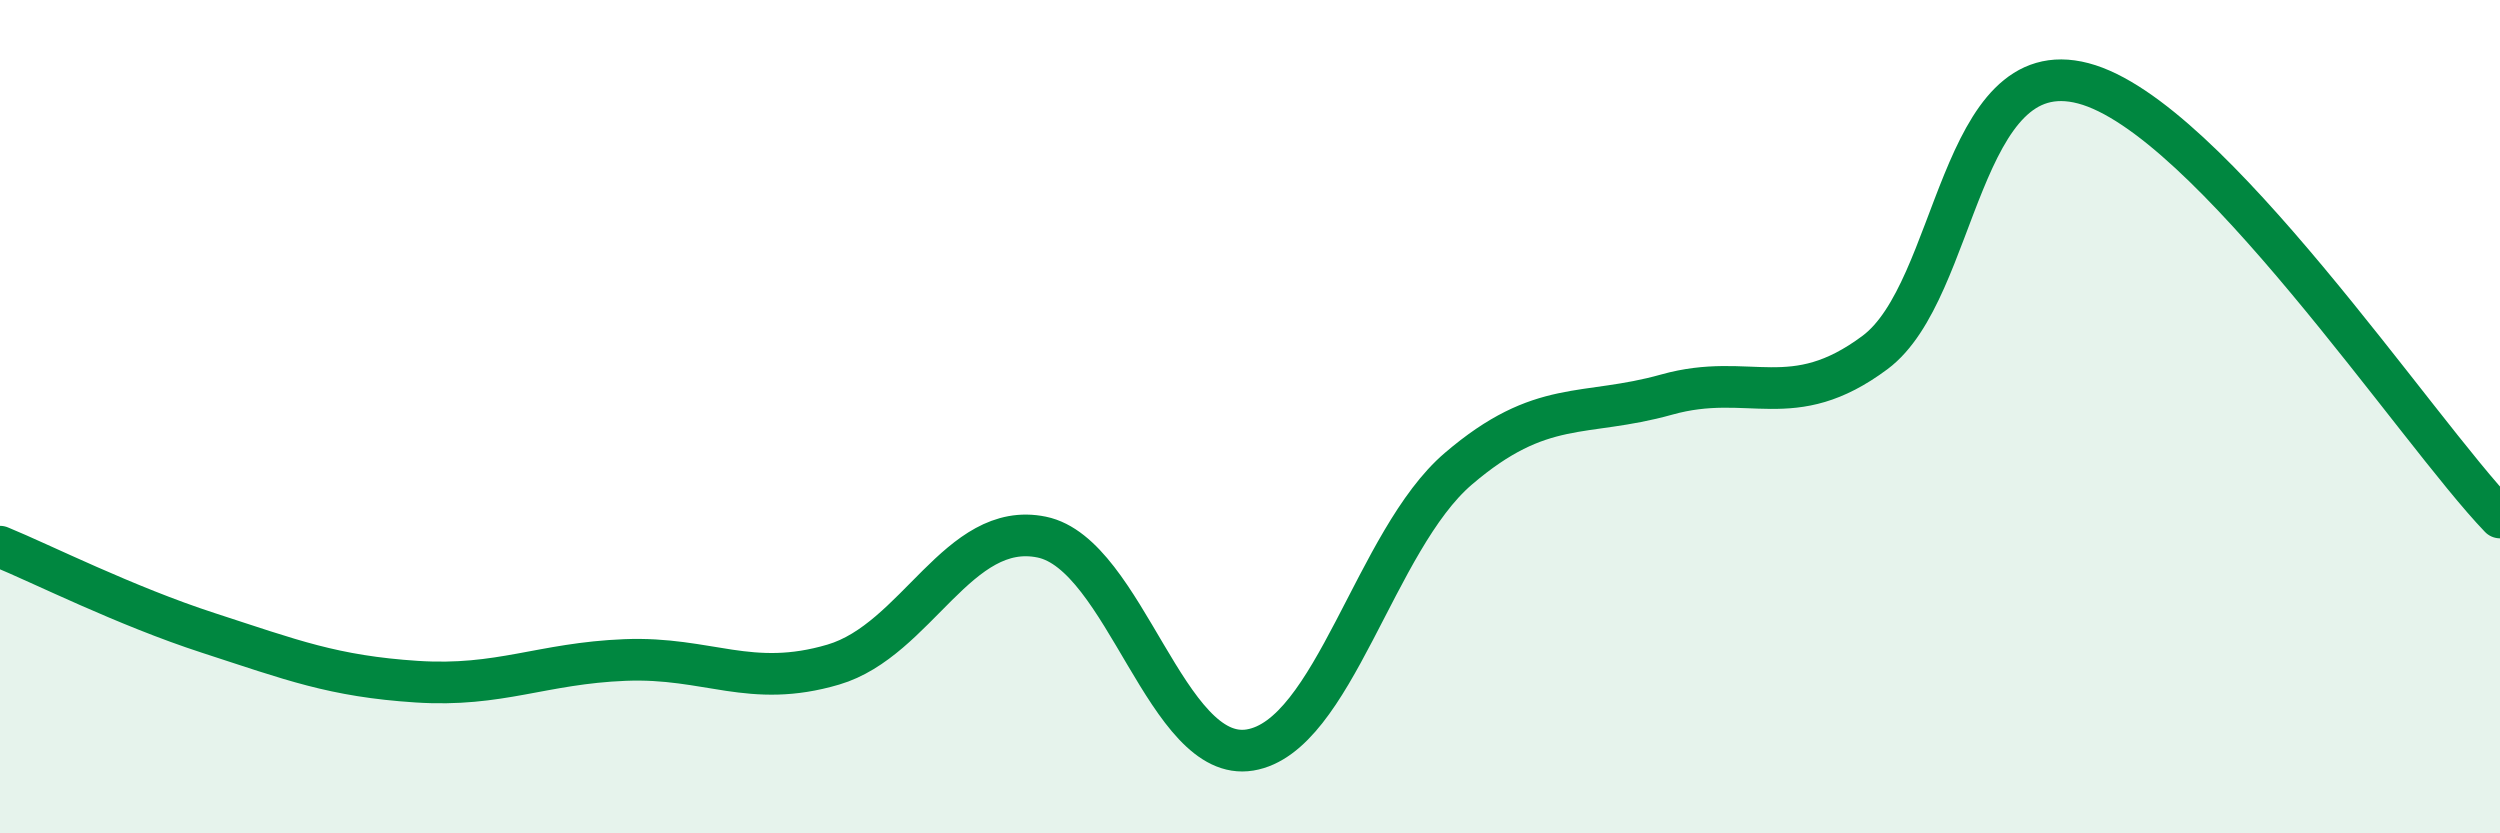
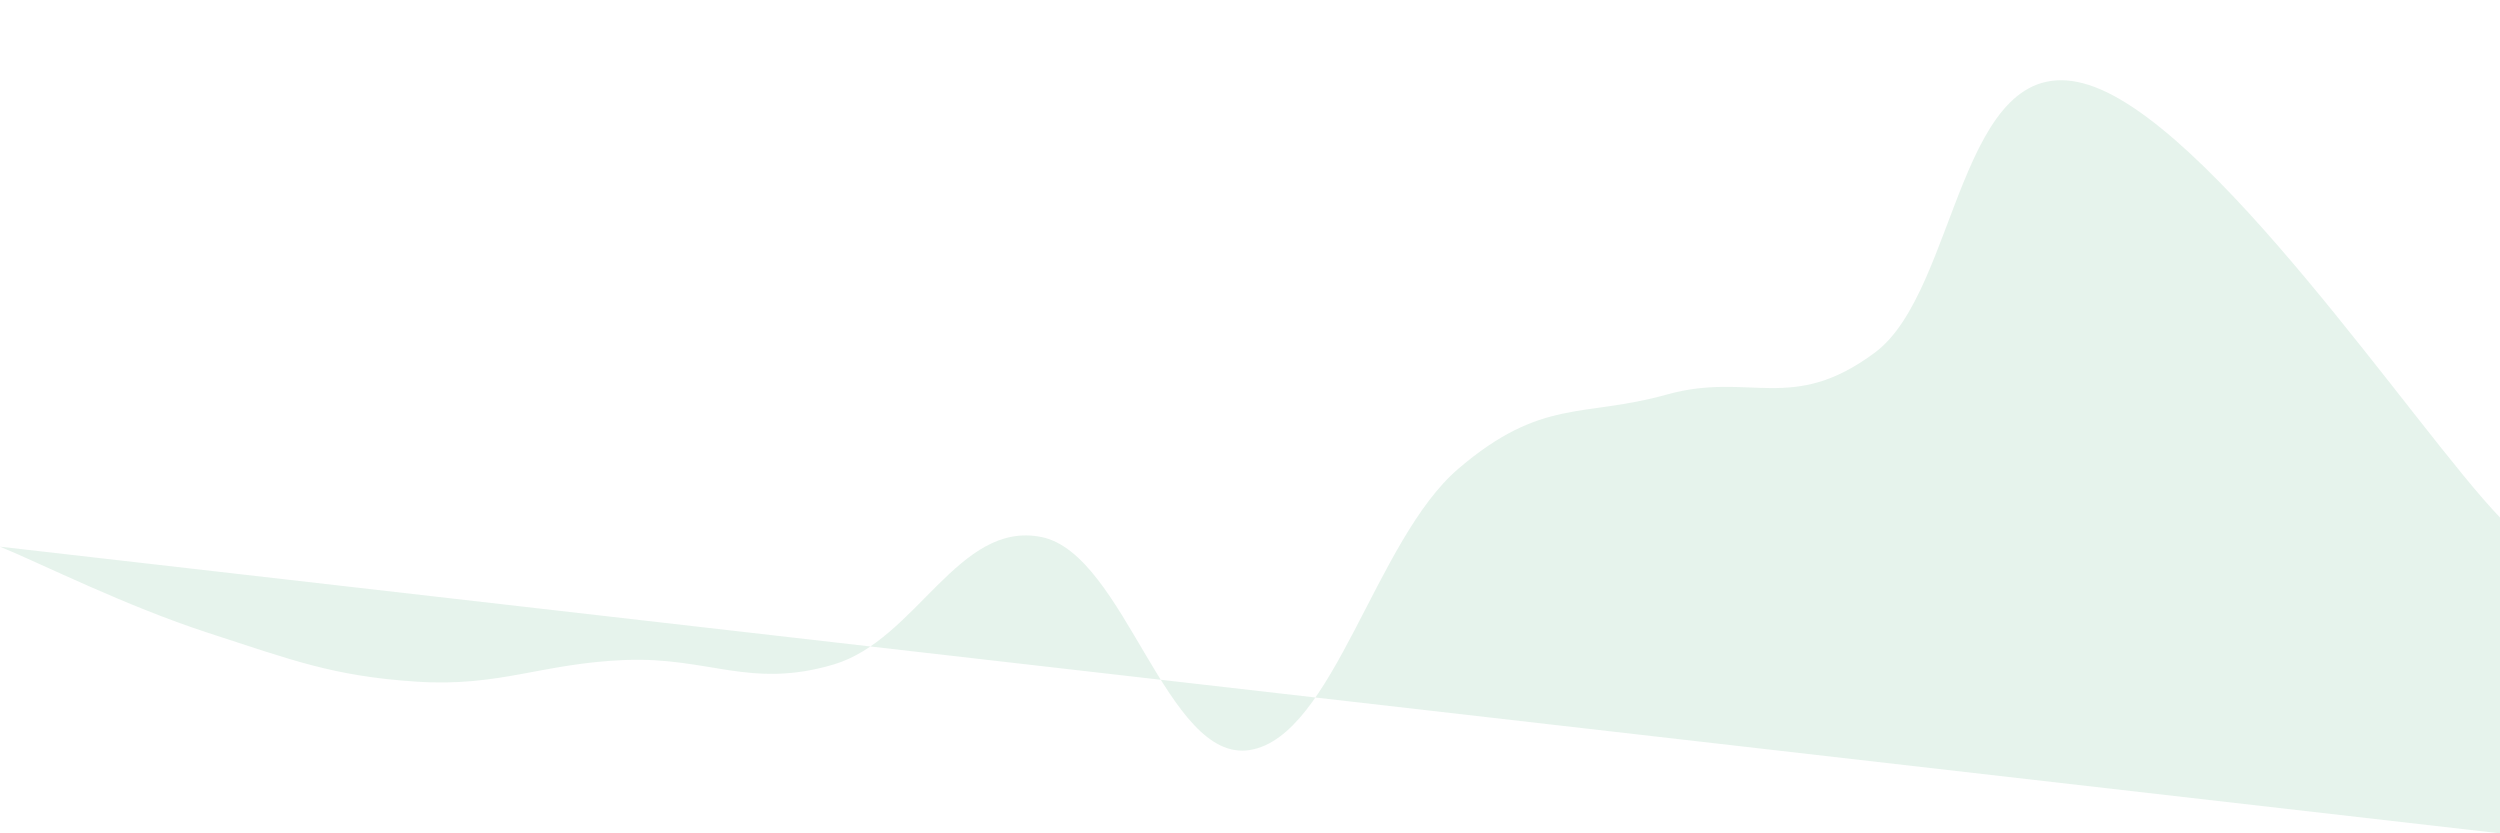
<svg xmlns="http://www.w3.org/2000/svg" width="60" height="20" viewBox="0 0 60 20">
-   <path d="M 0,13.12 C 1,13.53 3,14.54 5,15.19 C 7,15.84 8,16.23 10,16.36 C 12,16.49 13,15.92 15,15.84 C 17,15.76 18,16.54 20,15.95 C 22,15.36 23,12.48 25,12.89 C 27,13.3 28,18.33 30,18 C 32,17.67 33,12.96 35,11.25 C 37,9.54 38,10.03 40,9.47 C 42,8.91 43,9.95 45,8.46 C 47,6.97 47,1.21 50,2 C 53,2.79 58,10.34 60,12.42L60 20L0 20Z" fill="#008740" opacity="0.1" stroke-linecap="round" stroke-linejoin="round" />
-   <path d="M 0,13.12 C 1,13.53 3,14.54 5,15.19 C 7,15.84 8,16.23 10,16.36 C 12,16.49 13,15.92 15,15.84 C 17,15.76 18,16.54 20,15.95 C 22,15.36 23,12.48 25,12.89 C 27,13.3 28,18.33 30,18 C 32,17.67 33,12.96 35,11.25 C 37,9.54 38,10.03 40,9.47 C 42,8.91 43,9.95 45,8.46 C 47,6.97 47,1.21 50,2 C 53,2.79 58,10.34 60,12.42" stroke="#008740" stroke-width="1" fill="none" stroke-linecap="round" stroke-linejoin="round" />
+   <path d="M 0,13.12 C 1,13.53 3,14.54 5,15.19 C 7,15.84 8,16.23 10,16.36 C 12,16.49 13,15.92 15,15.84 C 17,15.76 18,16.54 20,15.95 C 22,15.36 23,12.48 25,12.89 C 27,13.3 28,18.33 30,18 C 32,17.67 33,12.96 35,11.25 C 37,9.54 38,10.03 40,9.47 C 42,8.91 43,9.95 45,8.46 C 47,6.97 47,1.21 50,2 C 53,2.79 58,10.34 60,12.42L60 20Z" fill="#008740" opacity="0.1" stroke-linecap="round" stroke-linejoin="round" />
</svg>